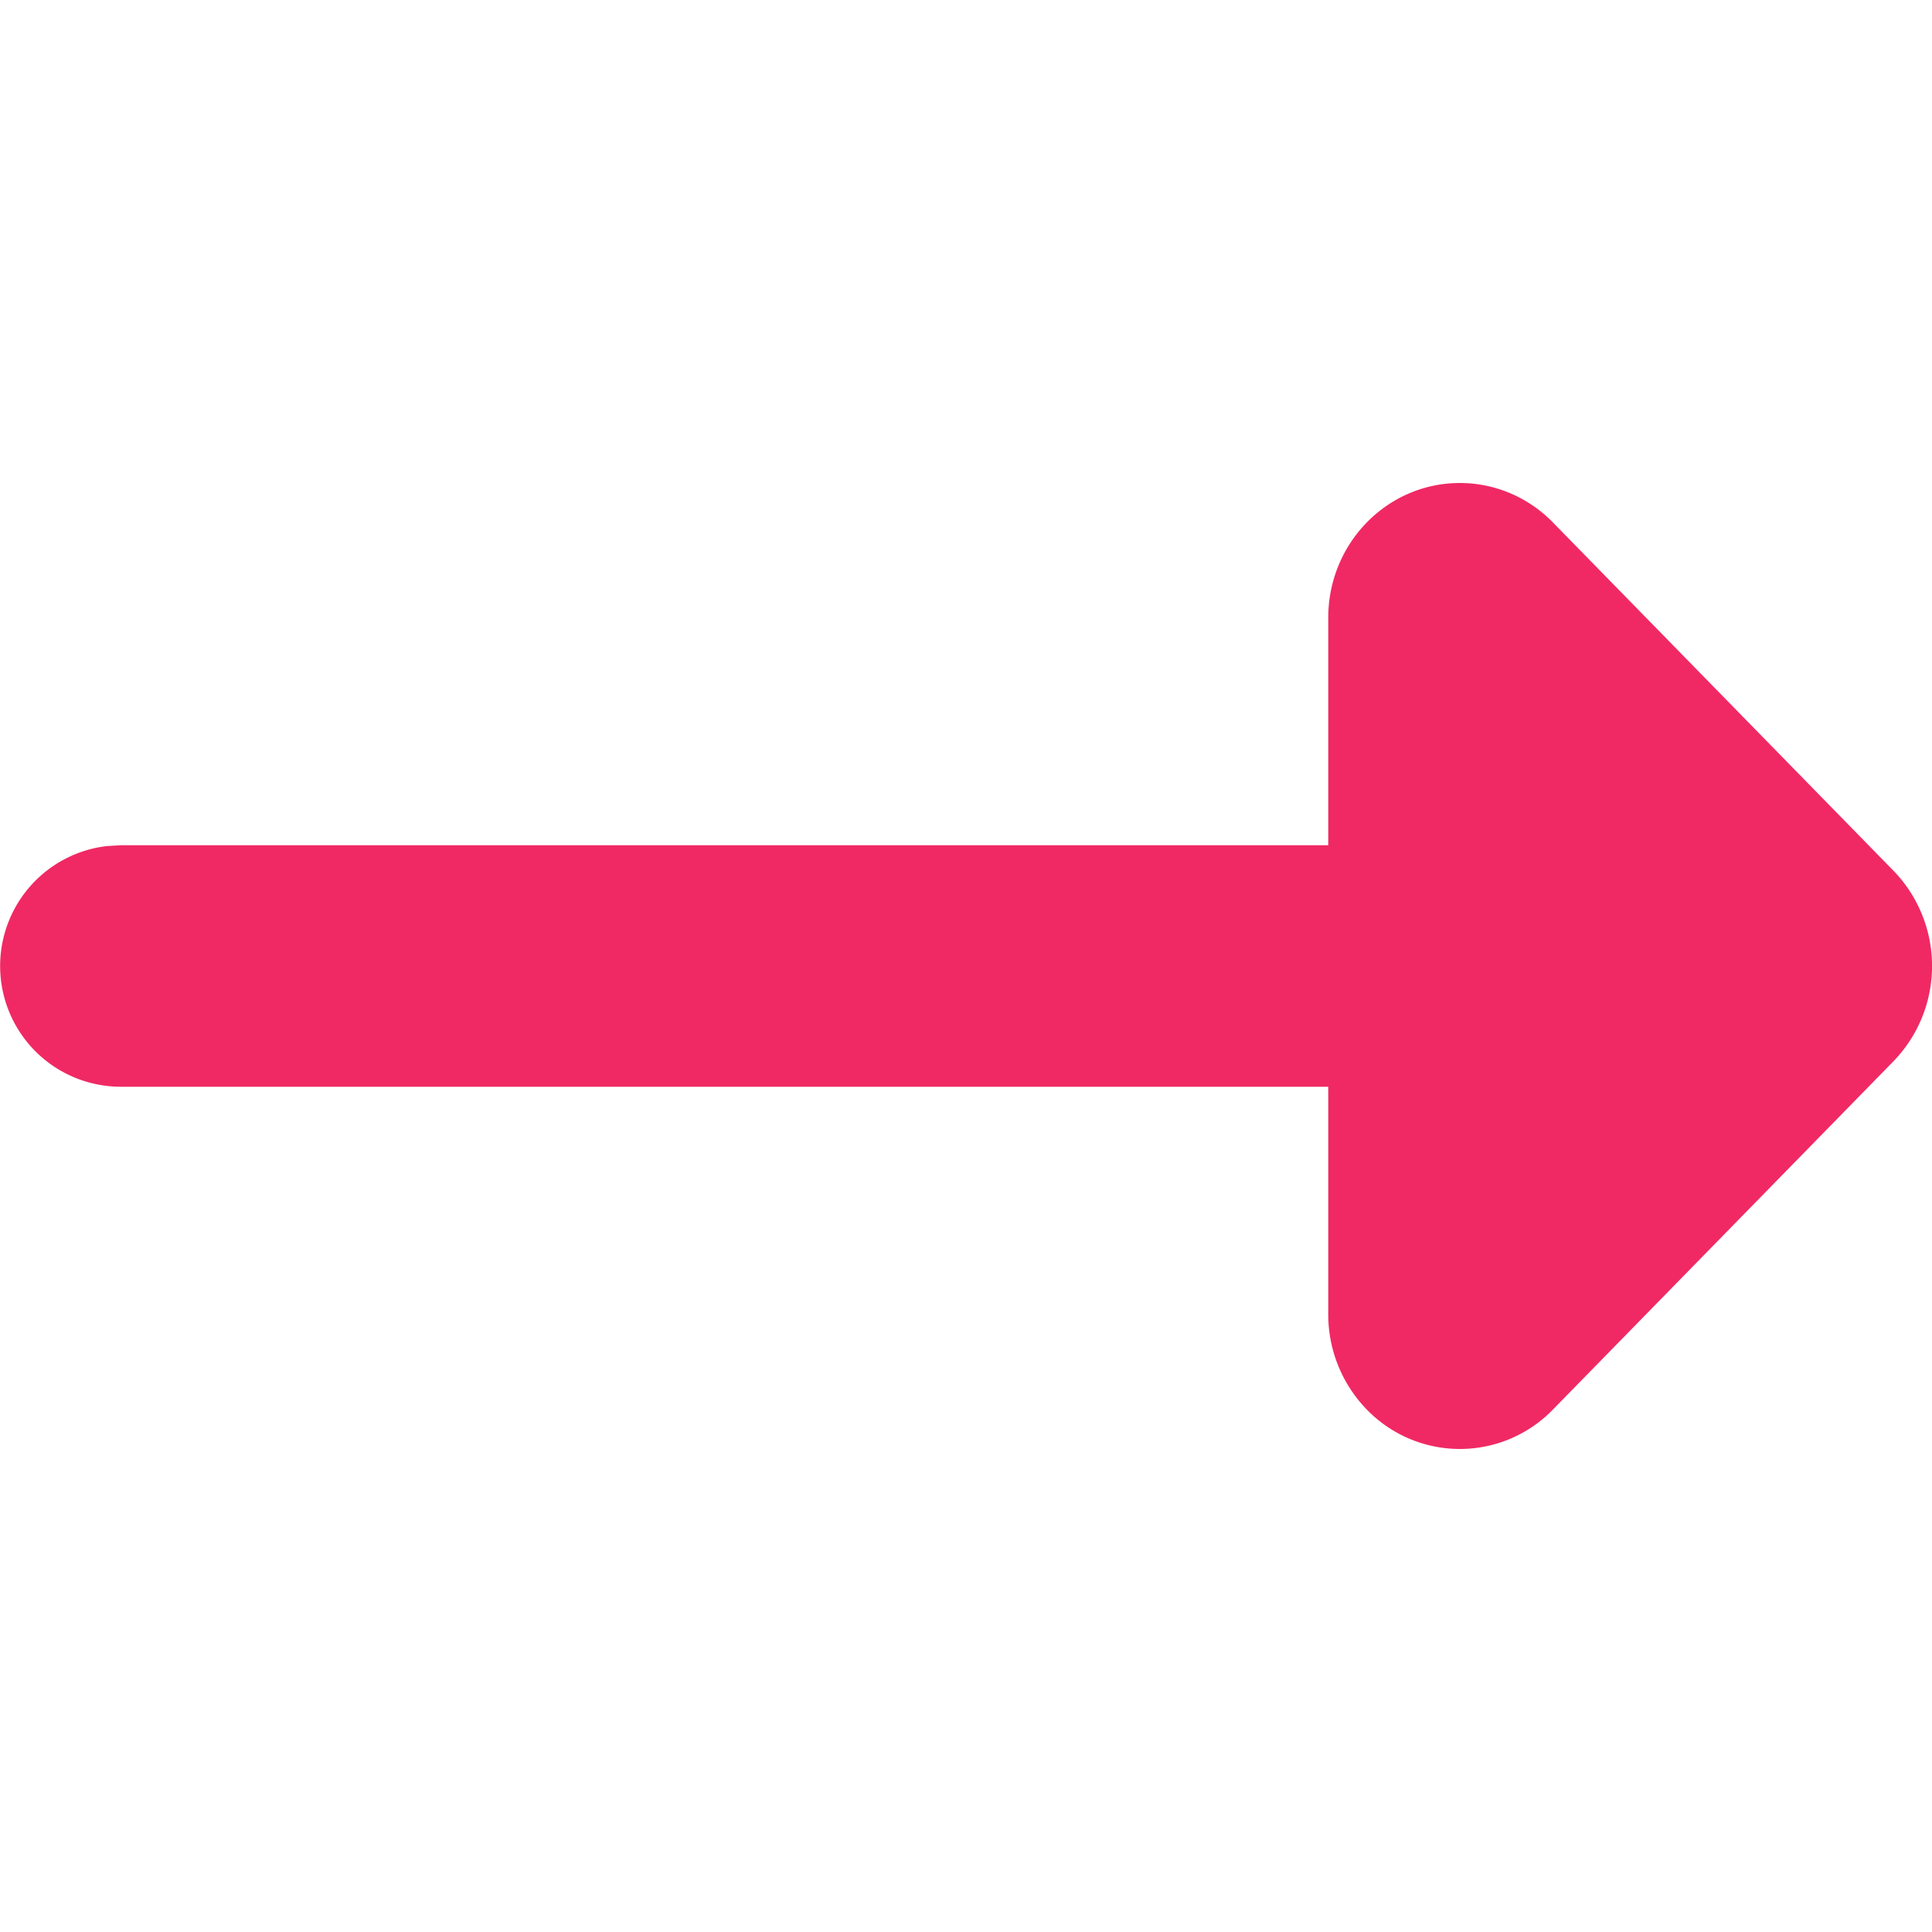
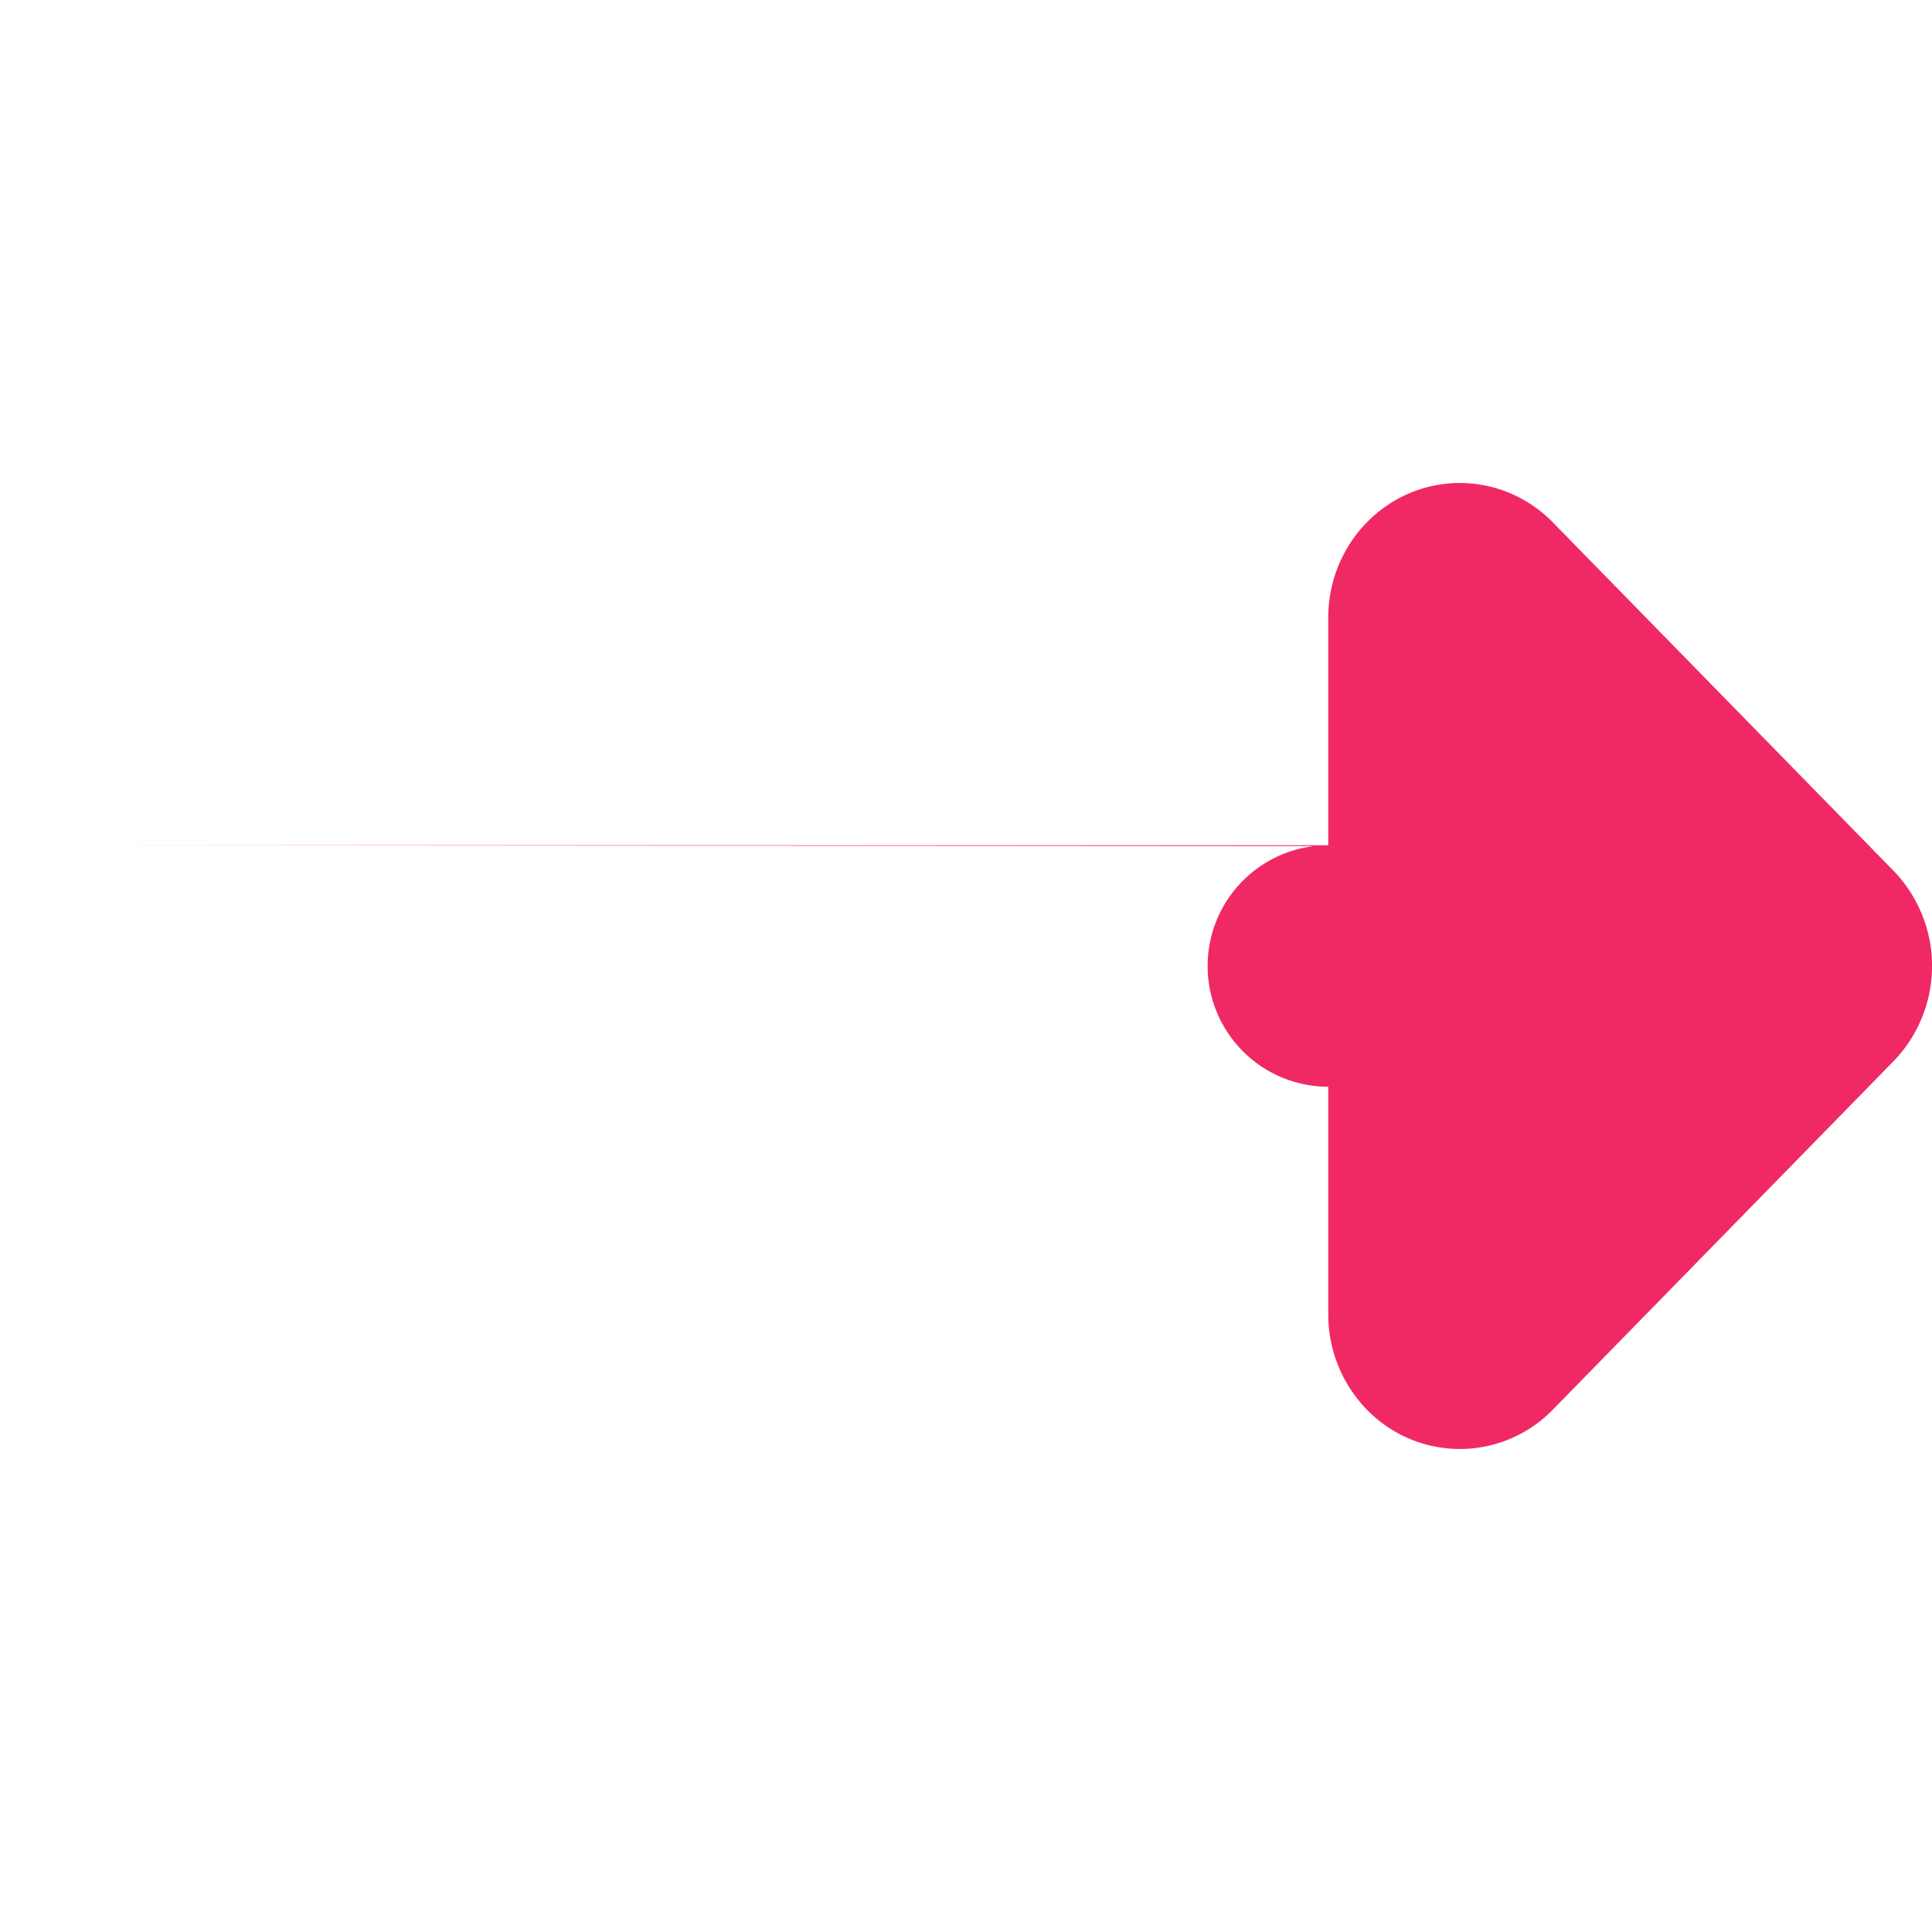
<svg xmlns="http://www.w3.org/2000/svg" width="16" height="16">
-   <path fill="#F02964" d="M12.09 4c.29 0 .567.118.771.327l2.82 2.884a1.134 1.134 0 0 1 0 1.578l-2.82 2.884a1.073 1.073 0 0 1-1.542 0 1.129 1.129 0 0 1-.319-.789V9H1a1 1 0 0 1-.117-1.993L1 7h10V5.116C11 4.499 11.488 4 12.09 4z" />
+   <path fill="#F02964" d="M12.09 4c.29 0 .567.118.771.327l2.82 2.884a1.134 1.134 0 0 1 0 1.578l-2.82 2.884a1.073 1.073 0 0 1-1.542 0 1.129 1.129 0 0 1-.319-.789V9a1 1 0 0 1-.117-1.993L1 7h10V5.116C11 4.499 11.488 4 12.09 4z" />
</svg>